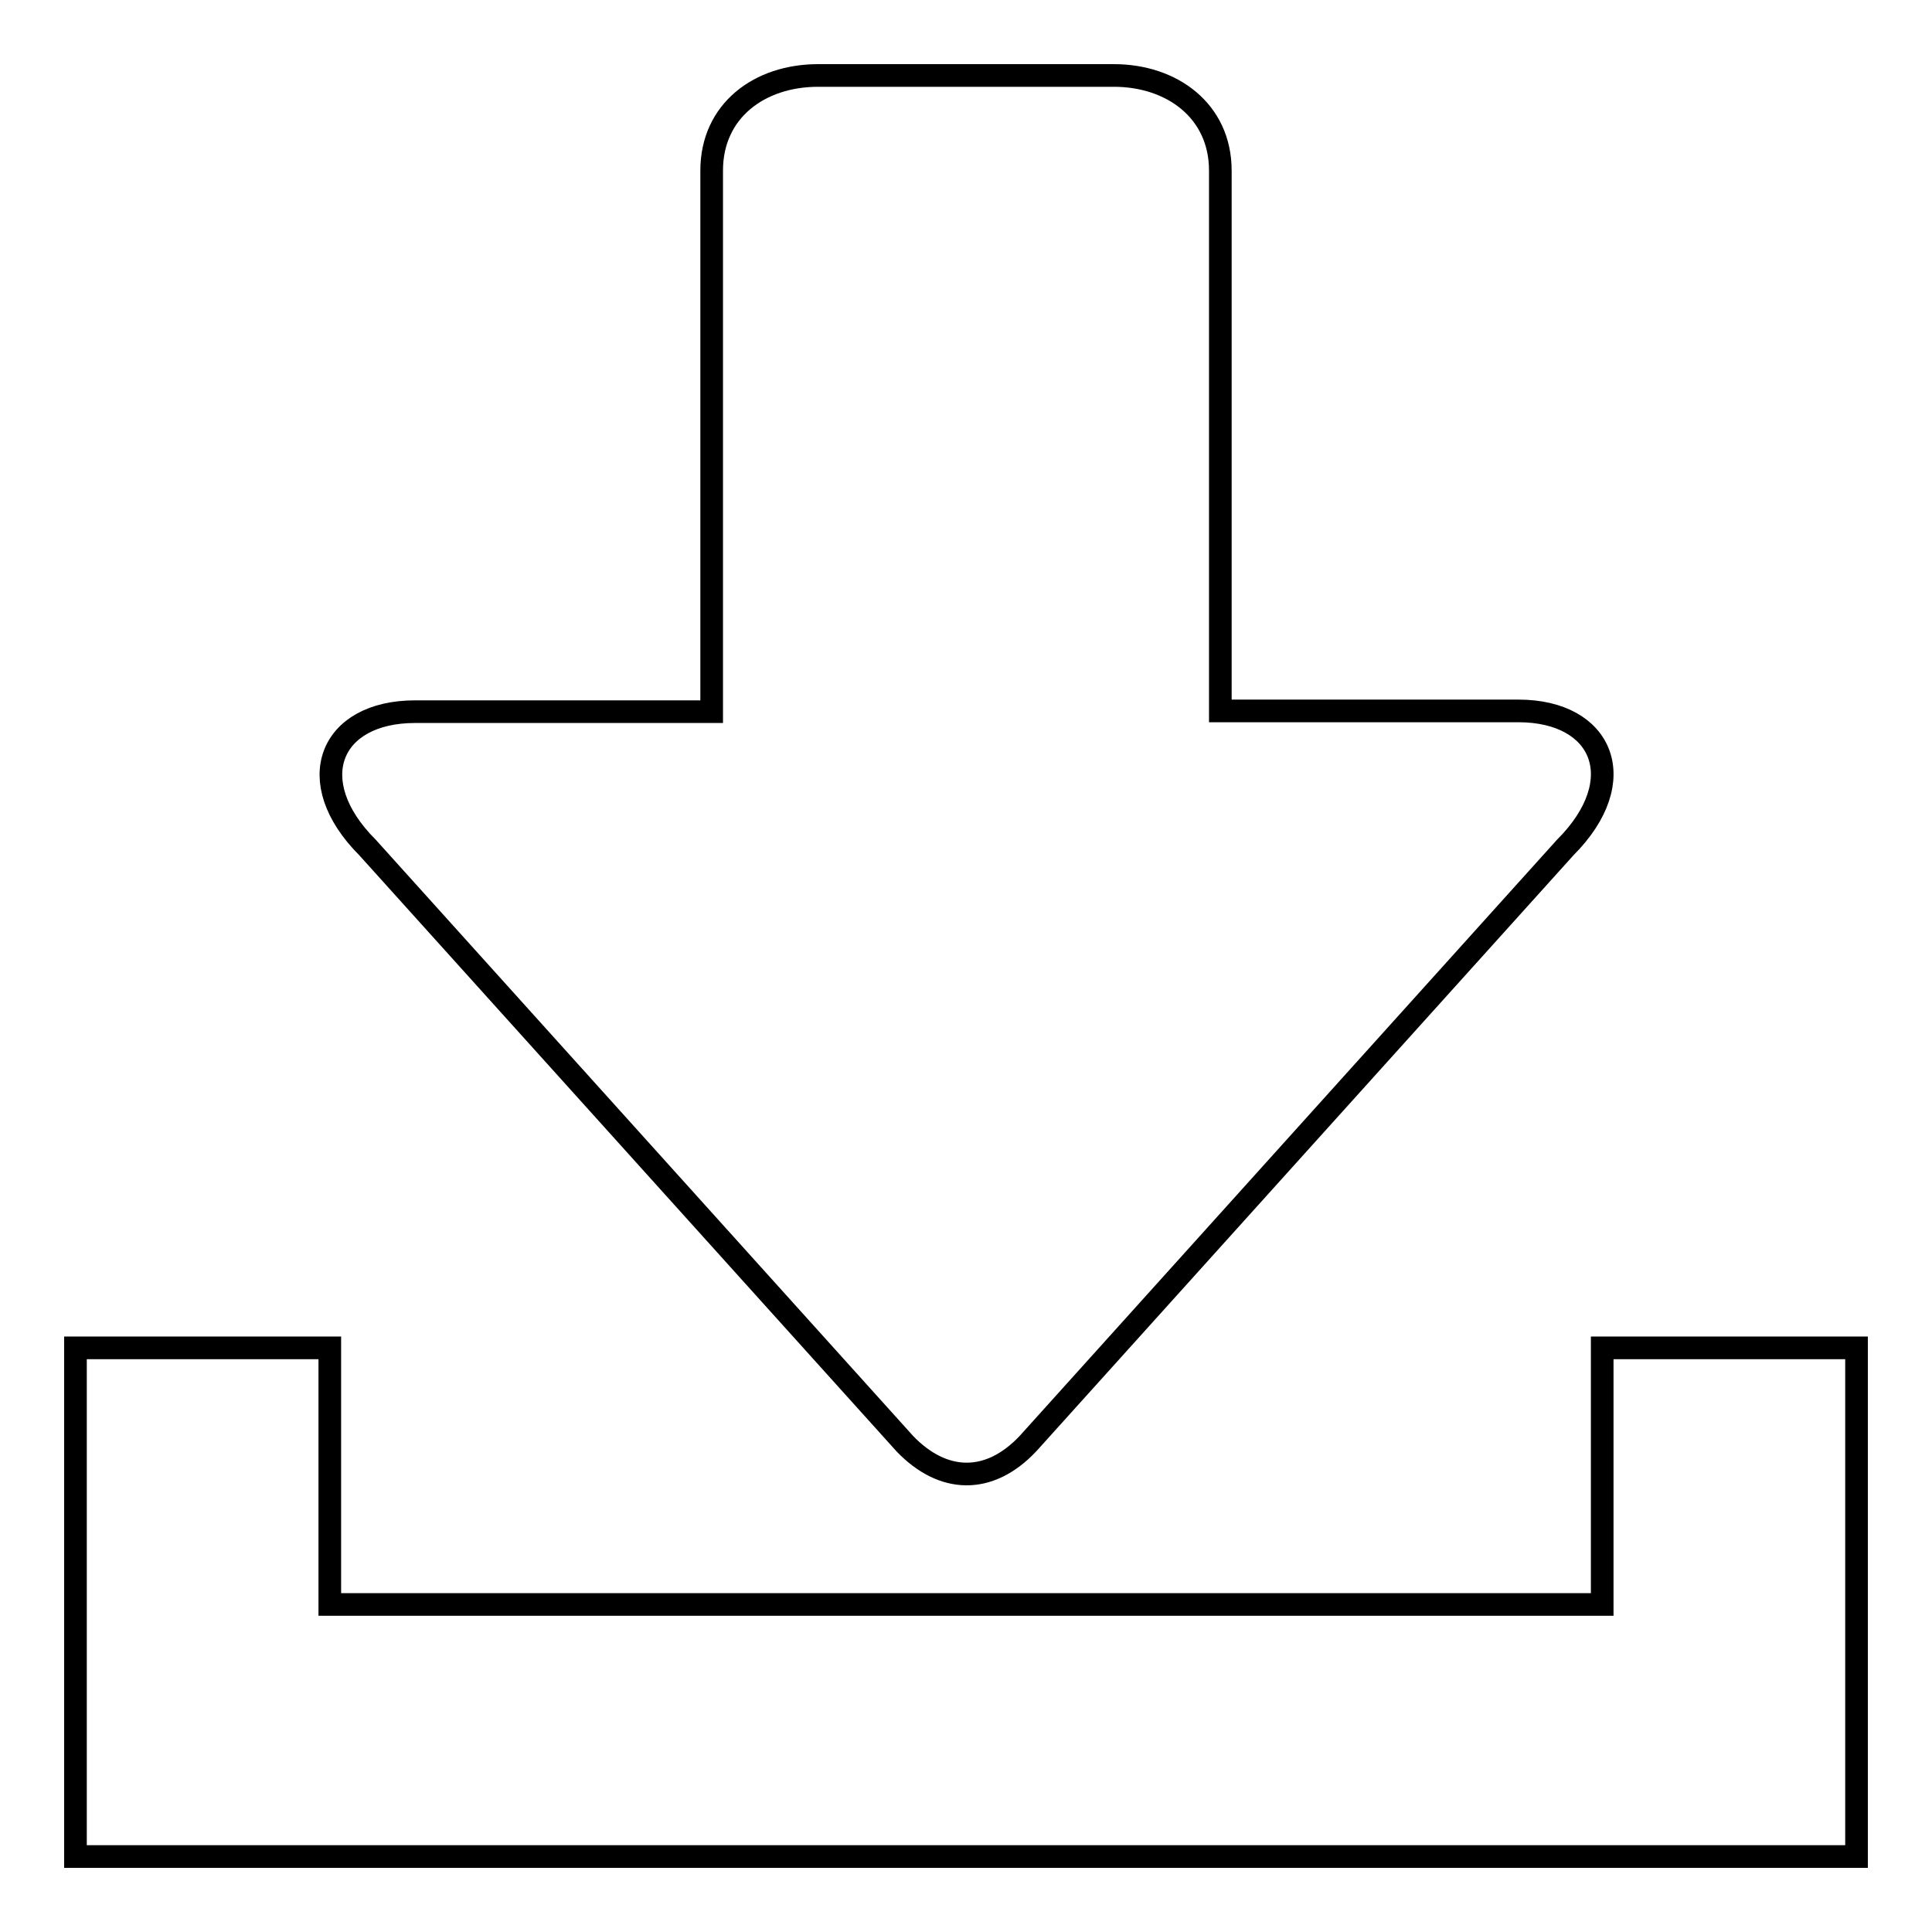
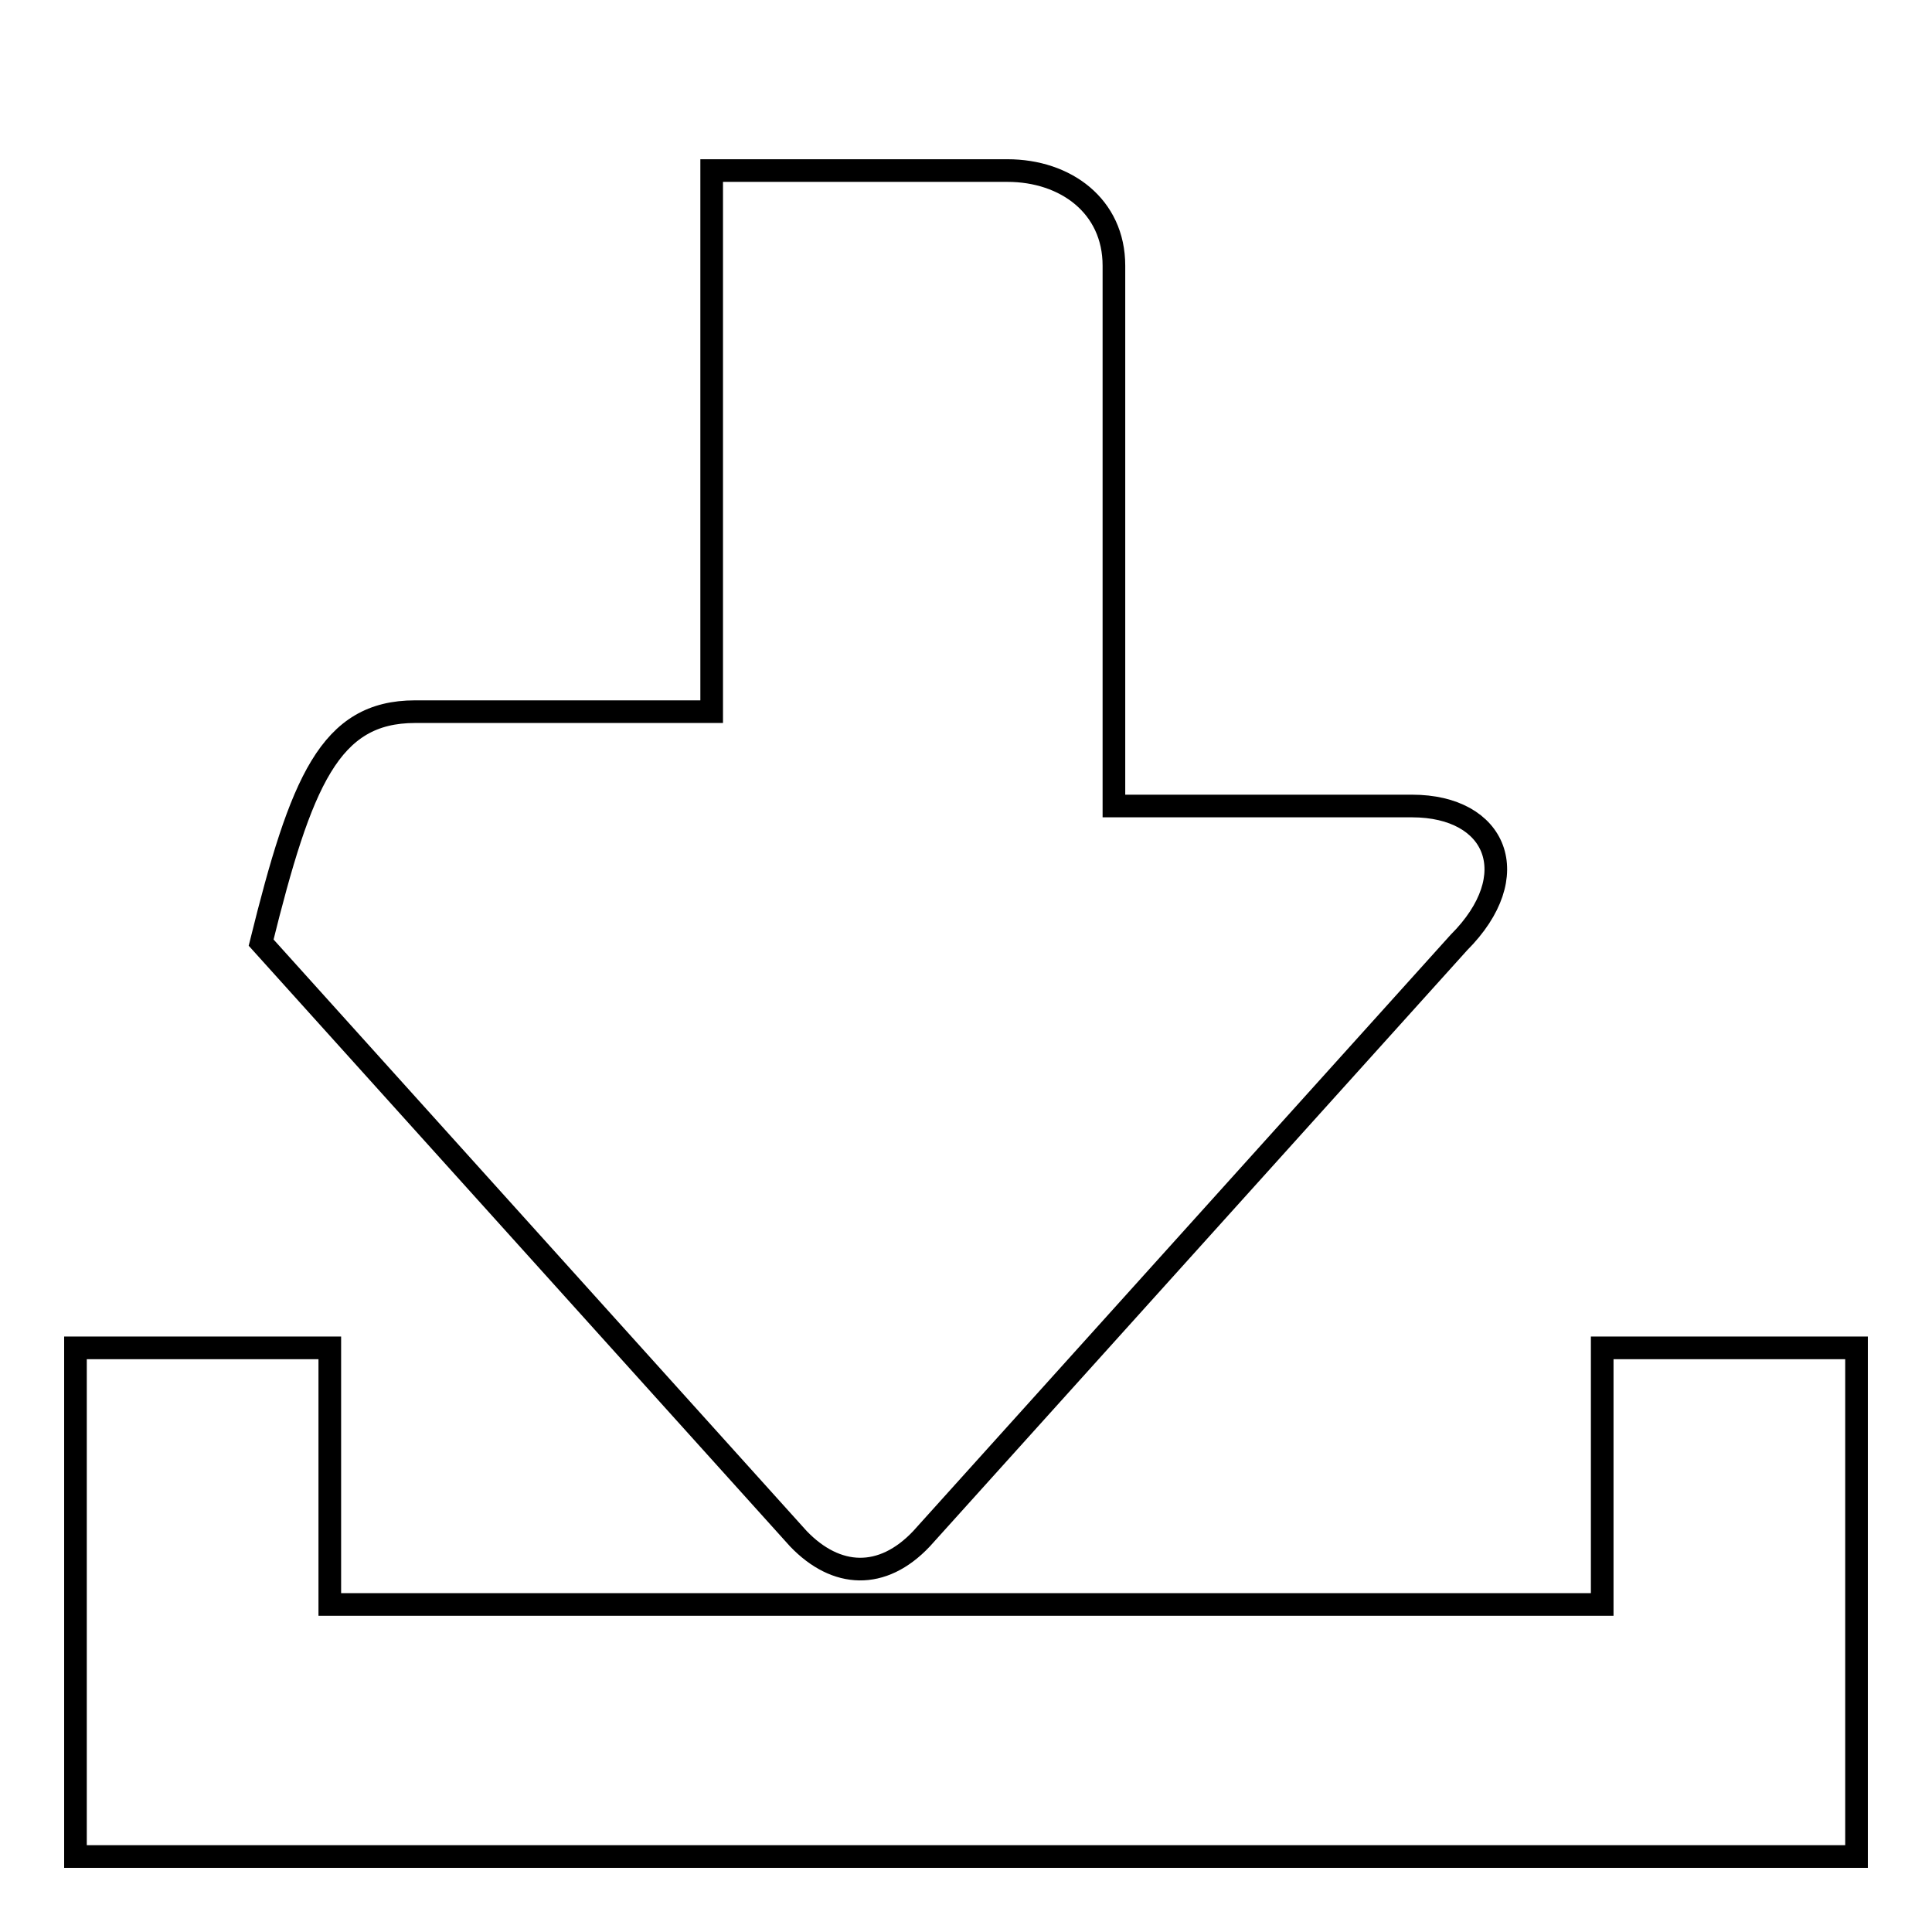
<svg xmlns="http://www.w3.org/2000/svg" version="1.1" x="0px" y="0px" viewBox="0 0 256 256" enable-background="new 0 0 256 256" xml:space="preserve">
  <g>
    <g>
-       <path stroke-width="3" fill-opacity="0" stroke="#000000" d="M55,94.3h39.3V22.6c0-7.9,6.3-12.6,14.1-12.6h12.1h6.9h20.2c7.7,0,14.1,4.7,14.1,12.6v71.6h39.5c11.2,0,15.1,9.2,6.2,18.1l-71.2,79c-5.2,5.5-11.3,5.2-16.3,0l-71.2-79C39.9,103.5,43.7,94.3,55,94.3z M212.3,178.6v34H43.7v-34H10V246h236v-67.4H212.3z" />
+       <path stroke-width="3" fill-opacity="0" stroke="#000000" d="M55,94.3h39.3V22.6h12.1h6.9h20.2c7.7,0,14.1,4.7,14.1,12.6v71.6h39.5c11.2,0,15.1,9.2,6.2,18.1l-71.2,79c-5.2,5.5-11.3,5.2-16.3,0l-71.2-79C39.9,103.5,43.7,94.3,55,94.3z M212.3,178.6v34H43.7v-34H10V246h236v-67.4H212.3z" />
    </g>
  </g>
</svg>